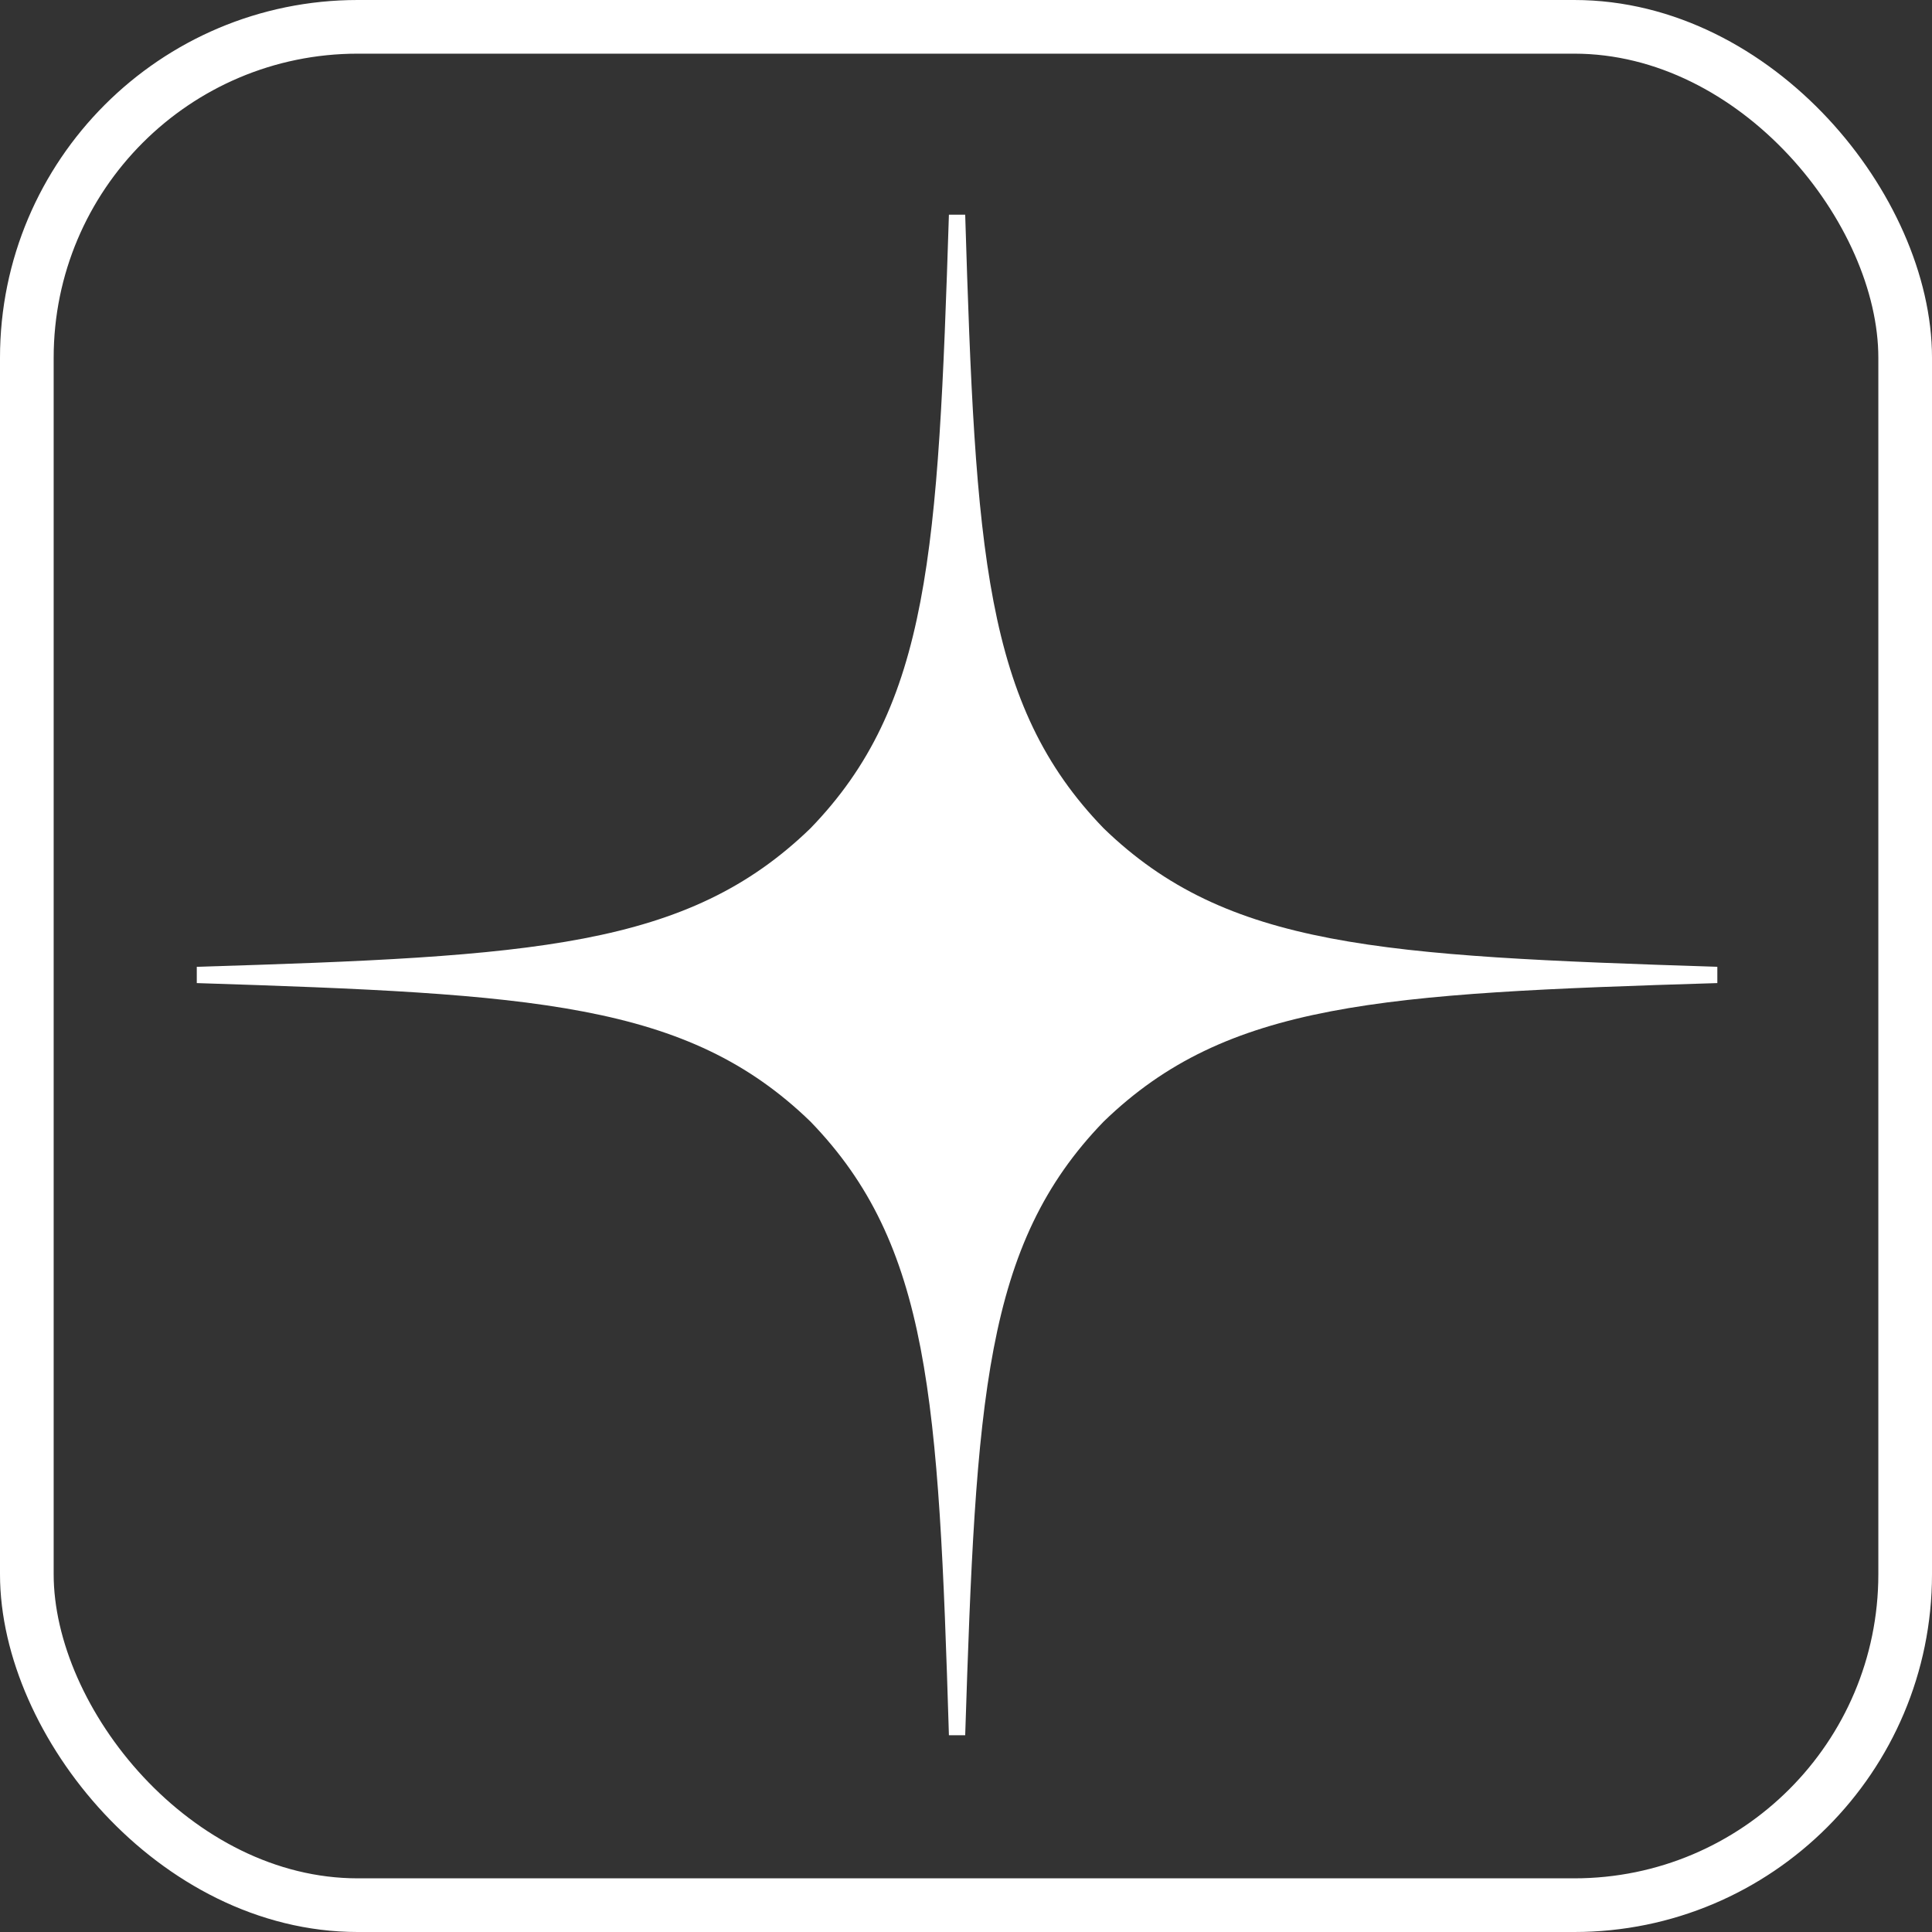
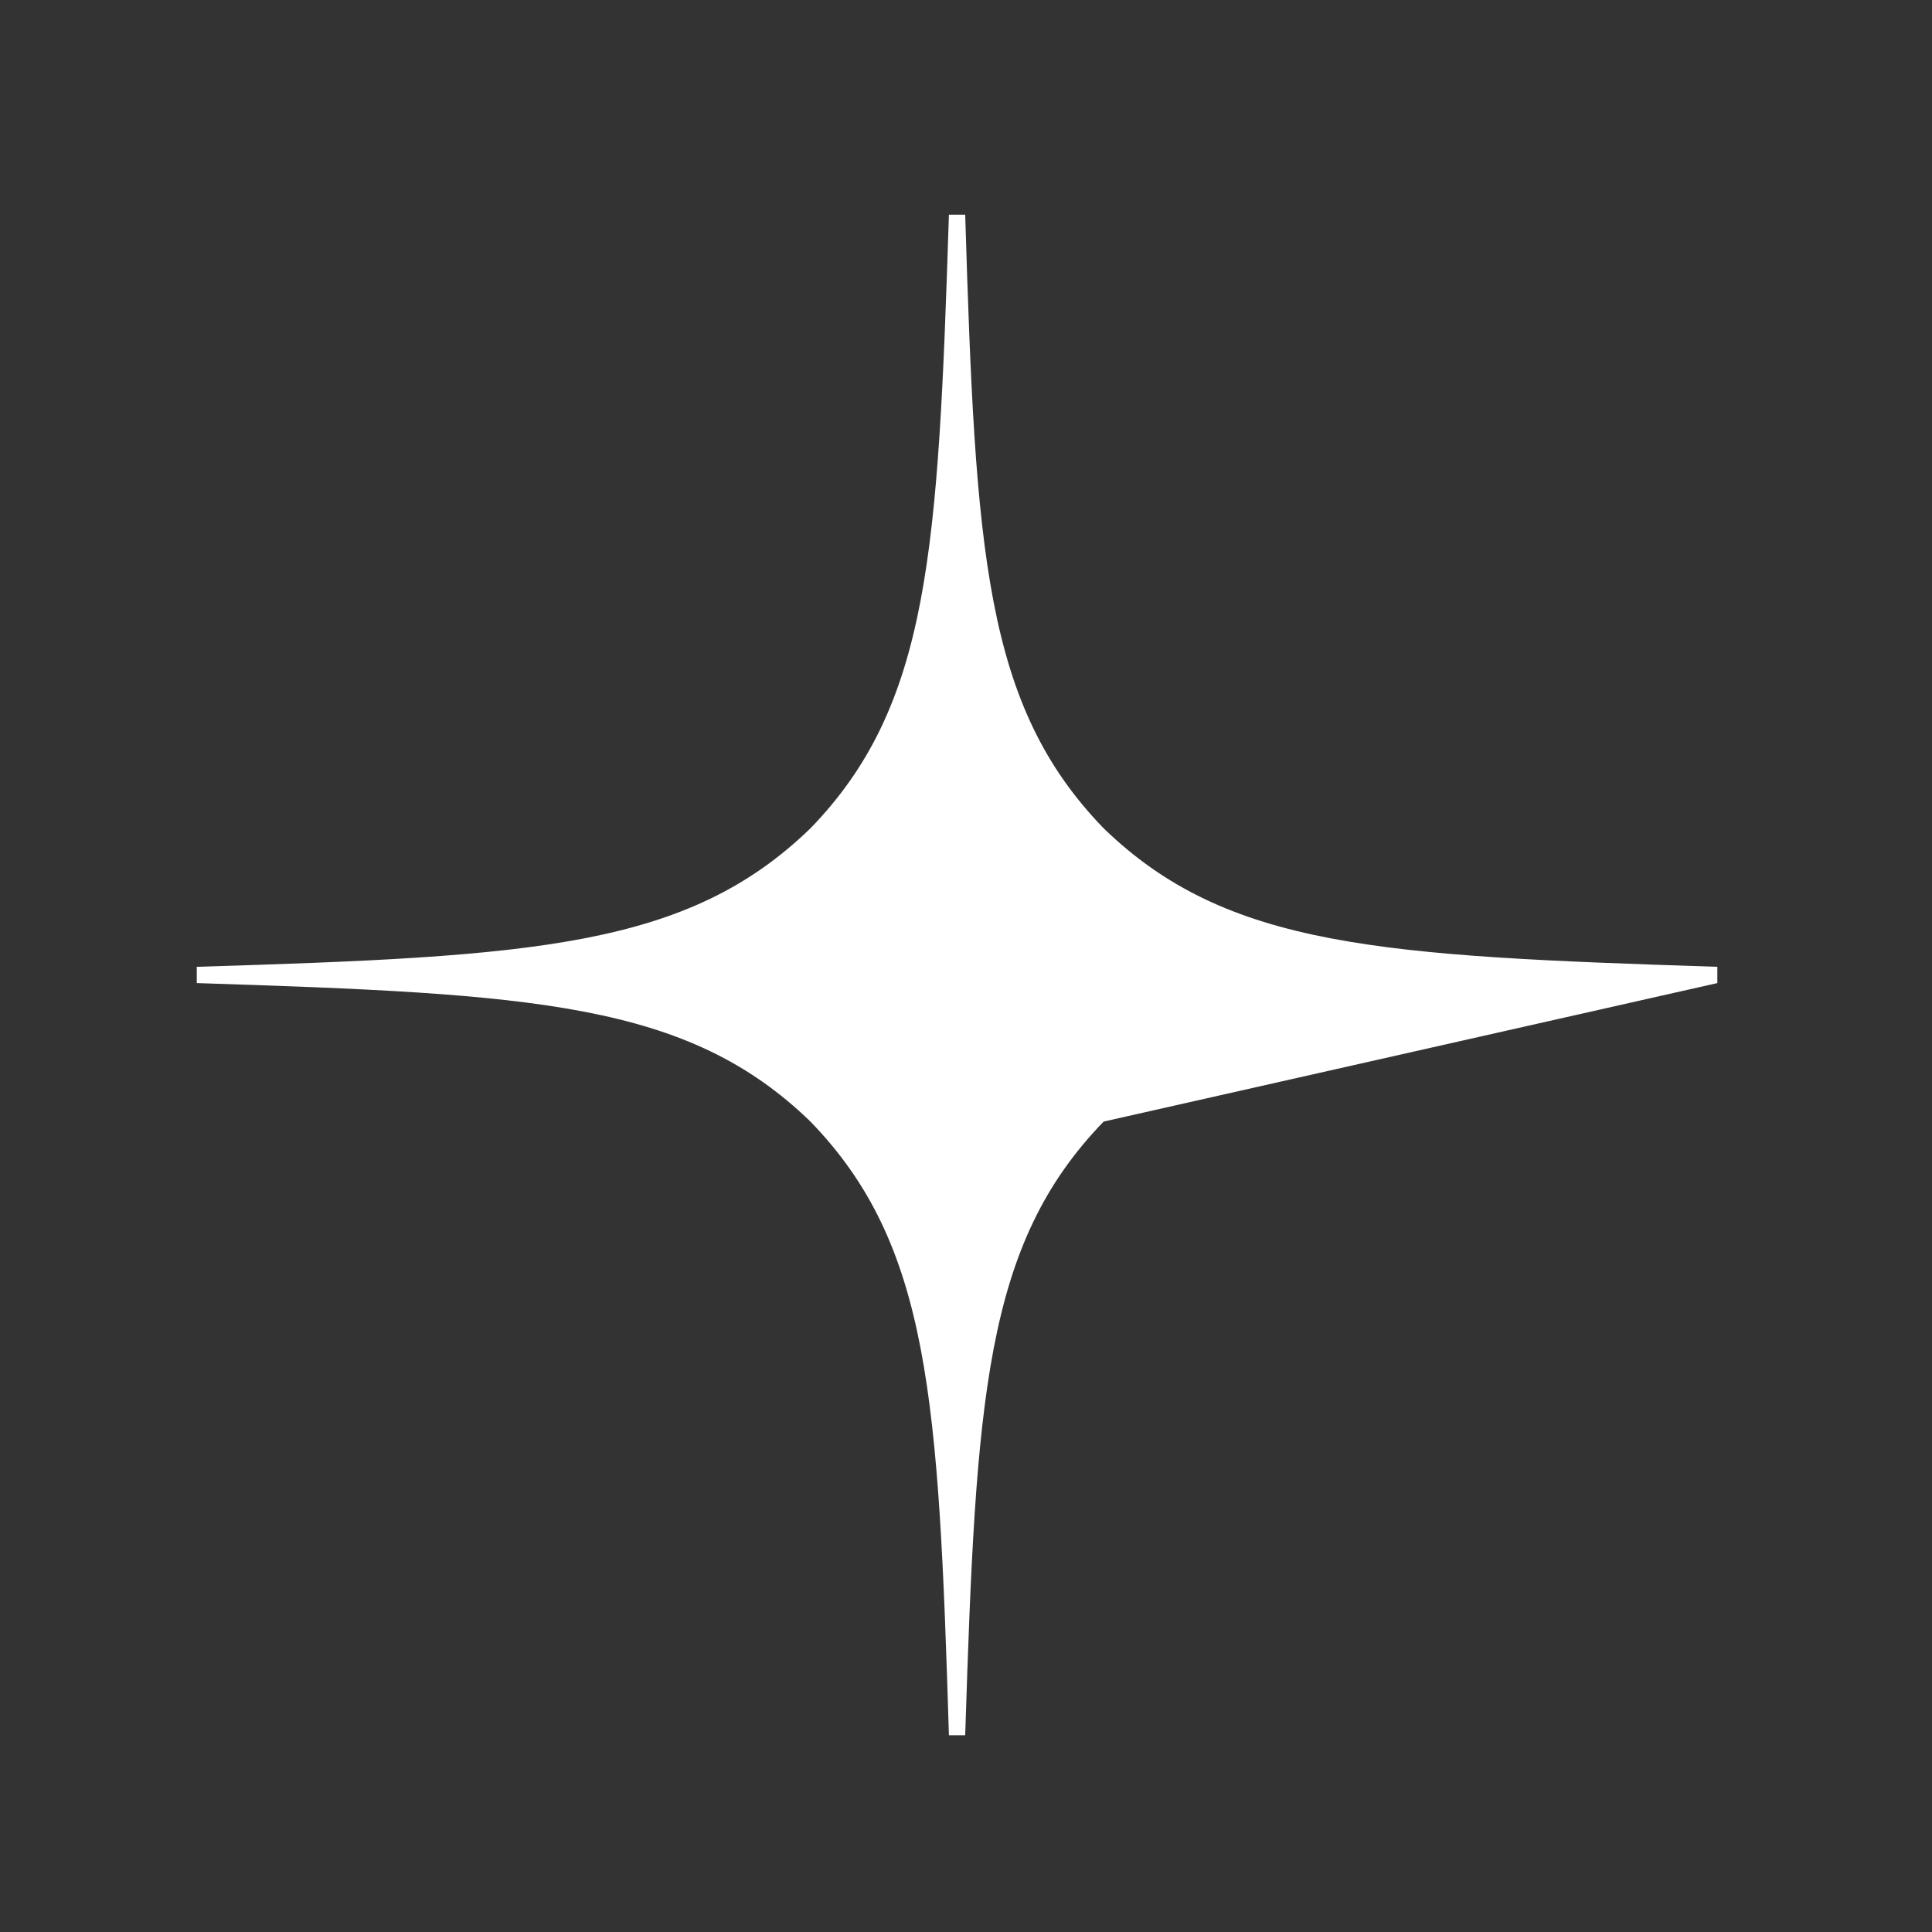
<svg xmlns="http://www.w3.org/2000/svg" width="108" height="108" viewBox="0 0 108 108" fill="none">
  <rect x="0" y="0" width="108" height="108" fill="#333333" stroke="none" />
-   <rect x="1.5" y="1.5" width="105" height="105" rx="18.5" stroke="white" stroke-width="3" />
-   <path d="M96 54.955V54.045C77.179 53.438 68.588 52.982 61.696 46.304C55.018 39.413 54.532 30.821 53.955 12H53.045C52.438 30.821 51.982 39.413 45.304 46.304C38.413 52.982 29.821 53.468 11 54.045V54.955C29.821 55.562 38.413 56.018 45.304 62.696C51.982 69.588 52.468 78.179 53.045 97H53.955C54.562 78.179 55.018 69.588 61.696 62.696C68.588 56.018 77.179 55.532 96 54.955Z" fill="white" />
+   <path d="M96 54.955V54.045C77.179 53.438 68.588 52.982 61.696 46.304C55.018 39.413 54.532 30.821 53.955 12H53.045C52.438 30.821 51.982 39.413 45.304 46.304C38.413 52.982 29.821 53.468 11 54.045V54.955C29.821 55.562 38.413 56.018 45.304 62.696C51.982 69.588 52.468 78.179 53.045 97H53.955C54.562 78.179 55.018 69.588 61.696 62.696Z" fill="white" />
</svg>